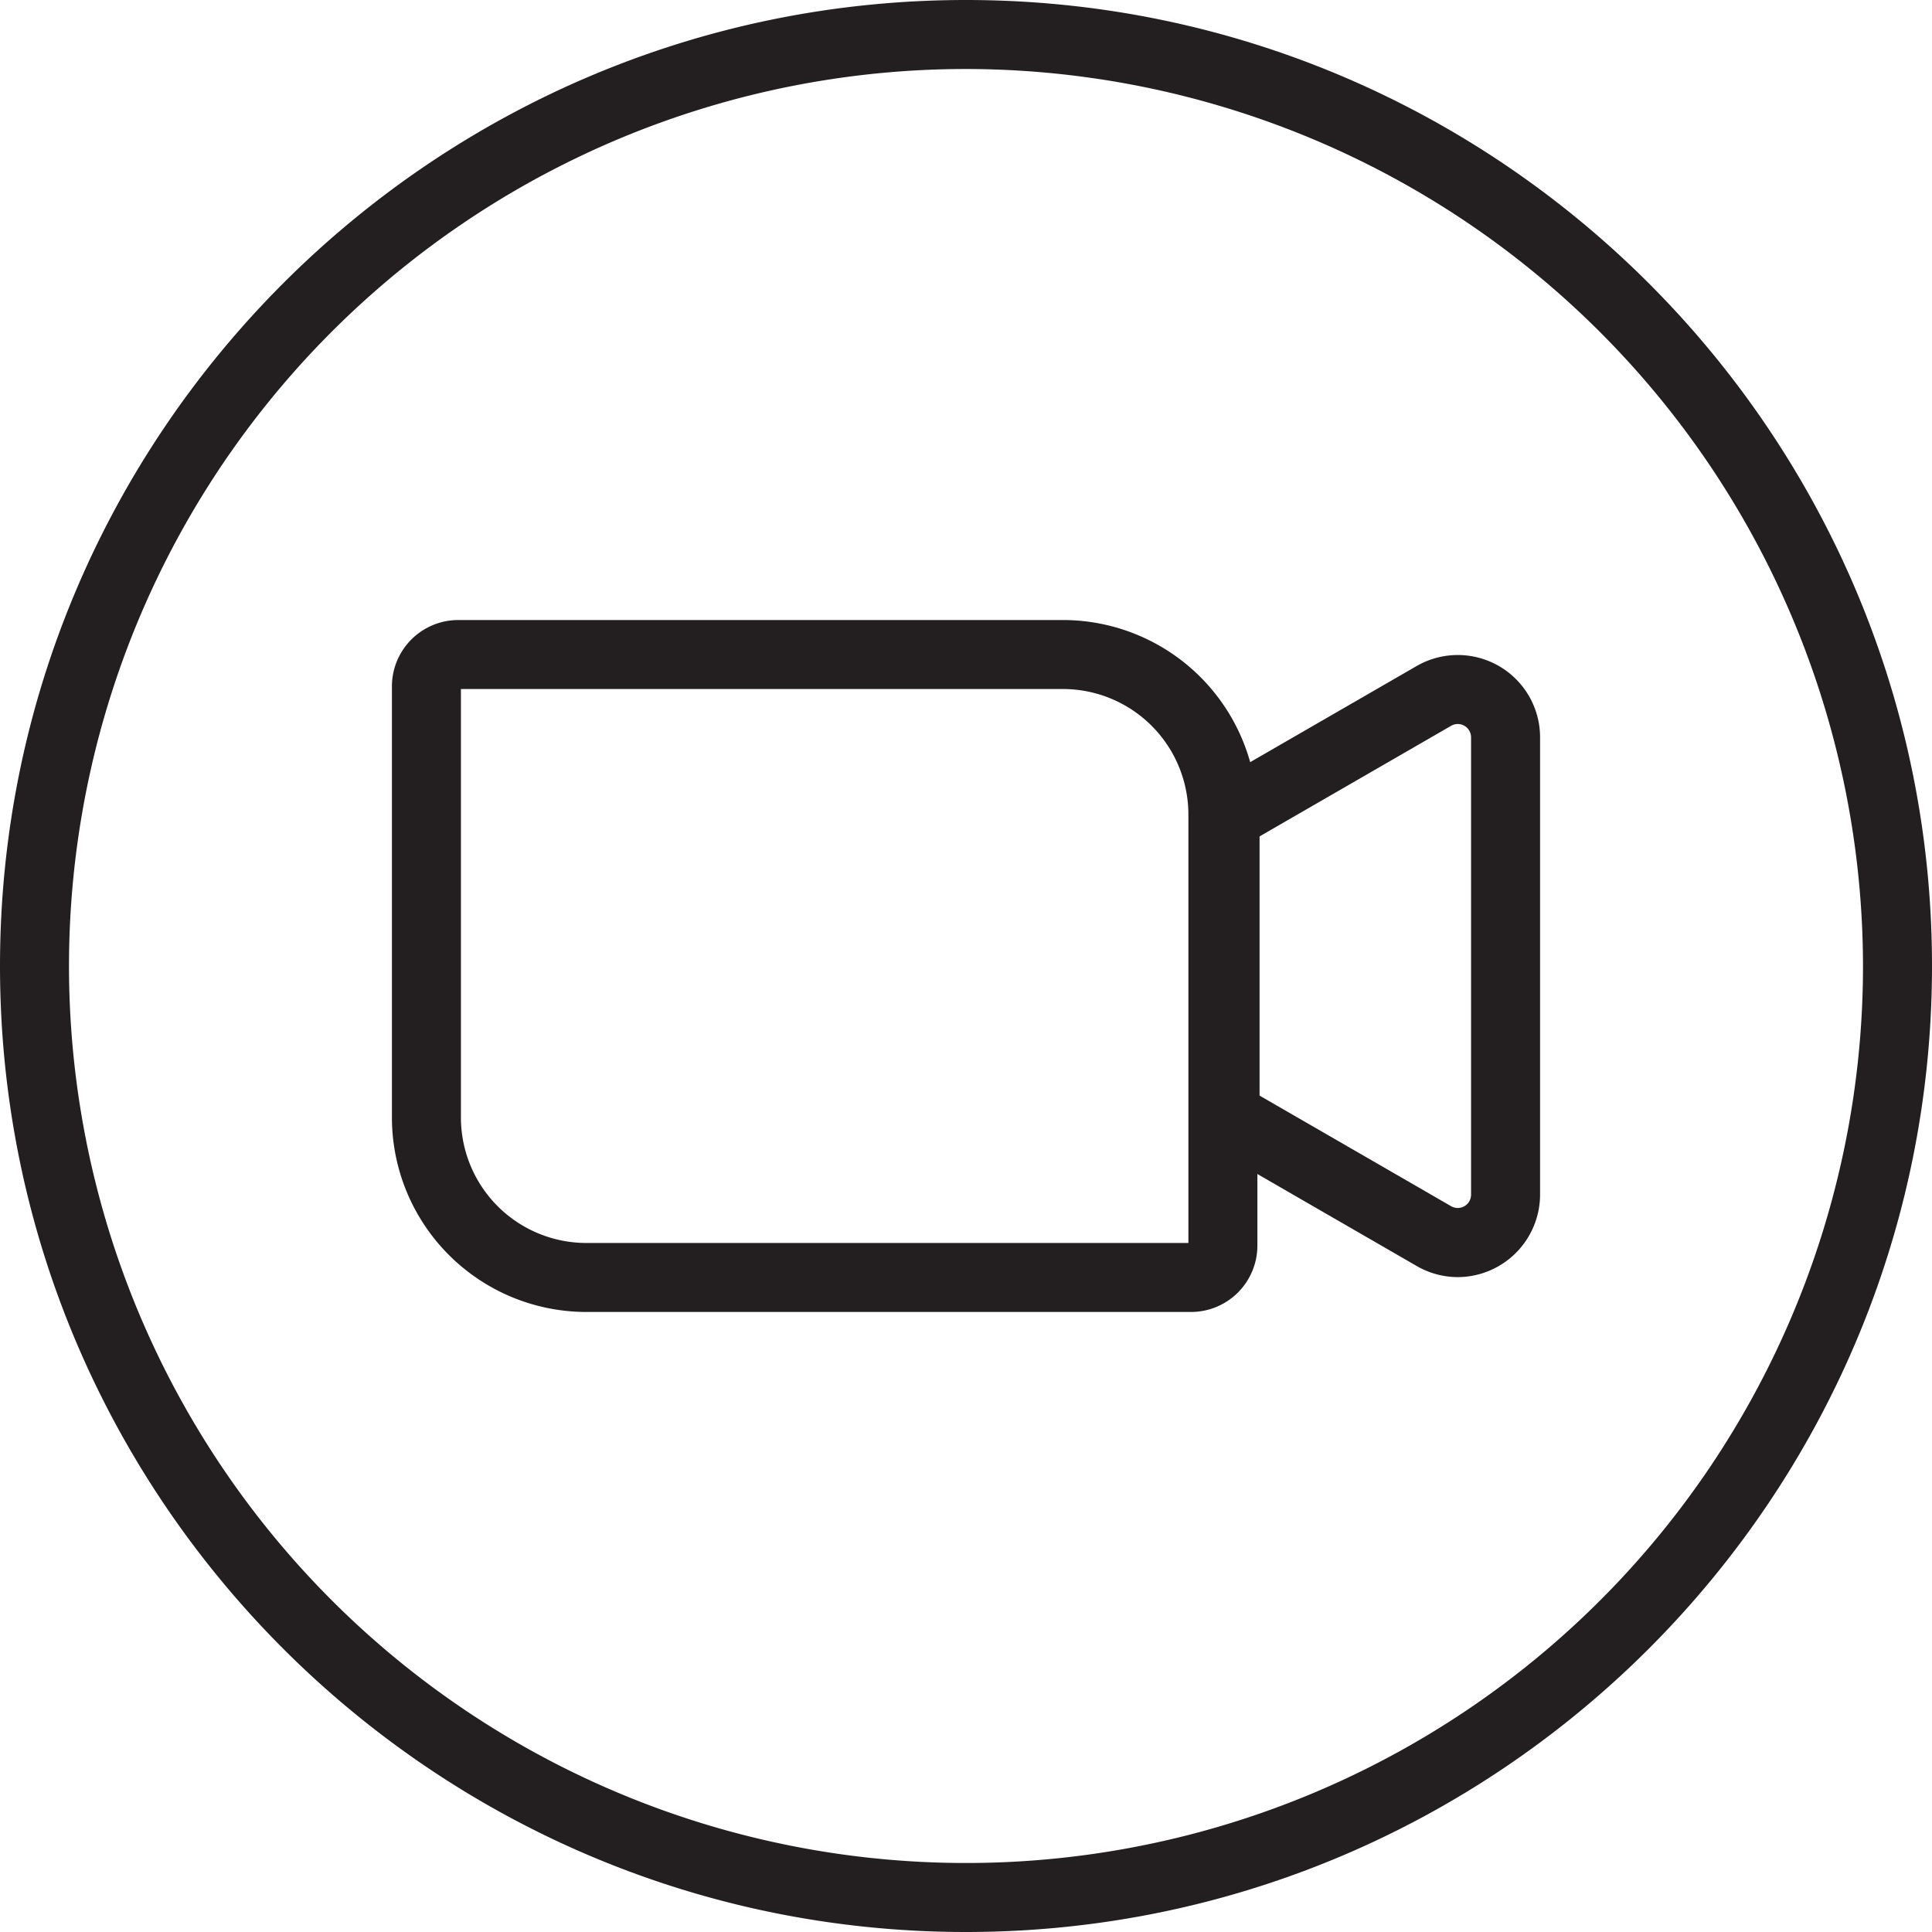
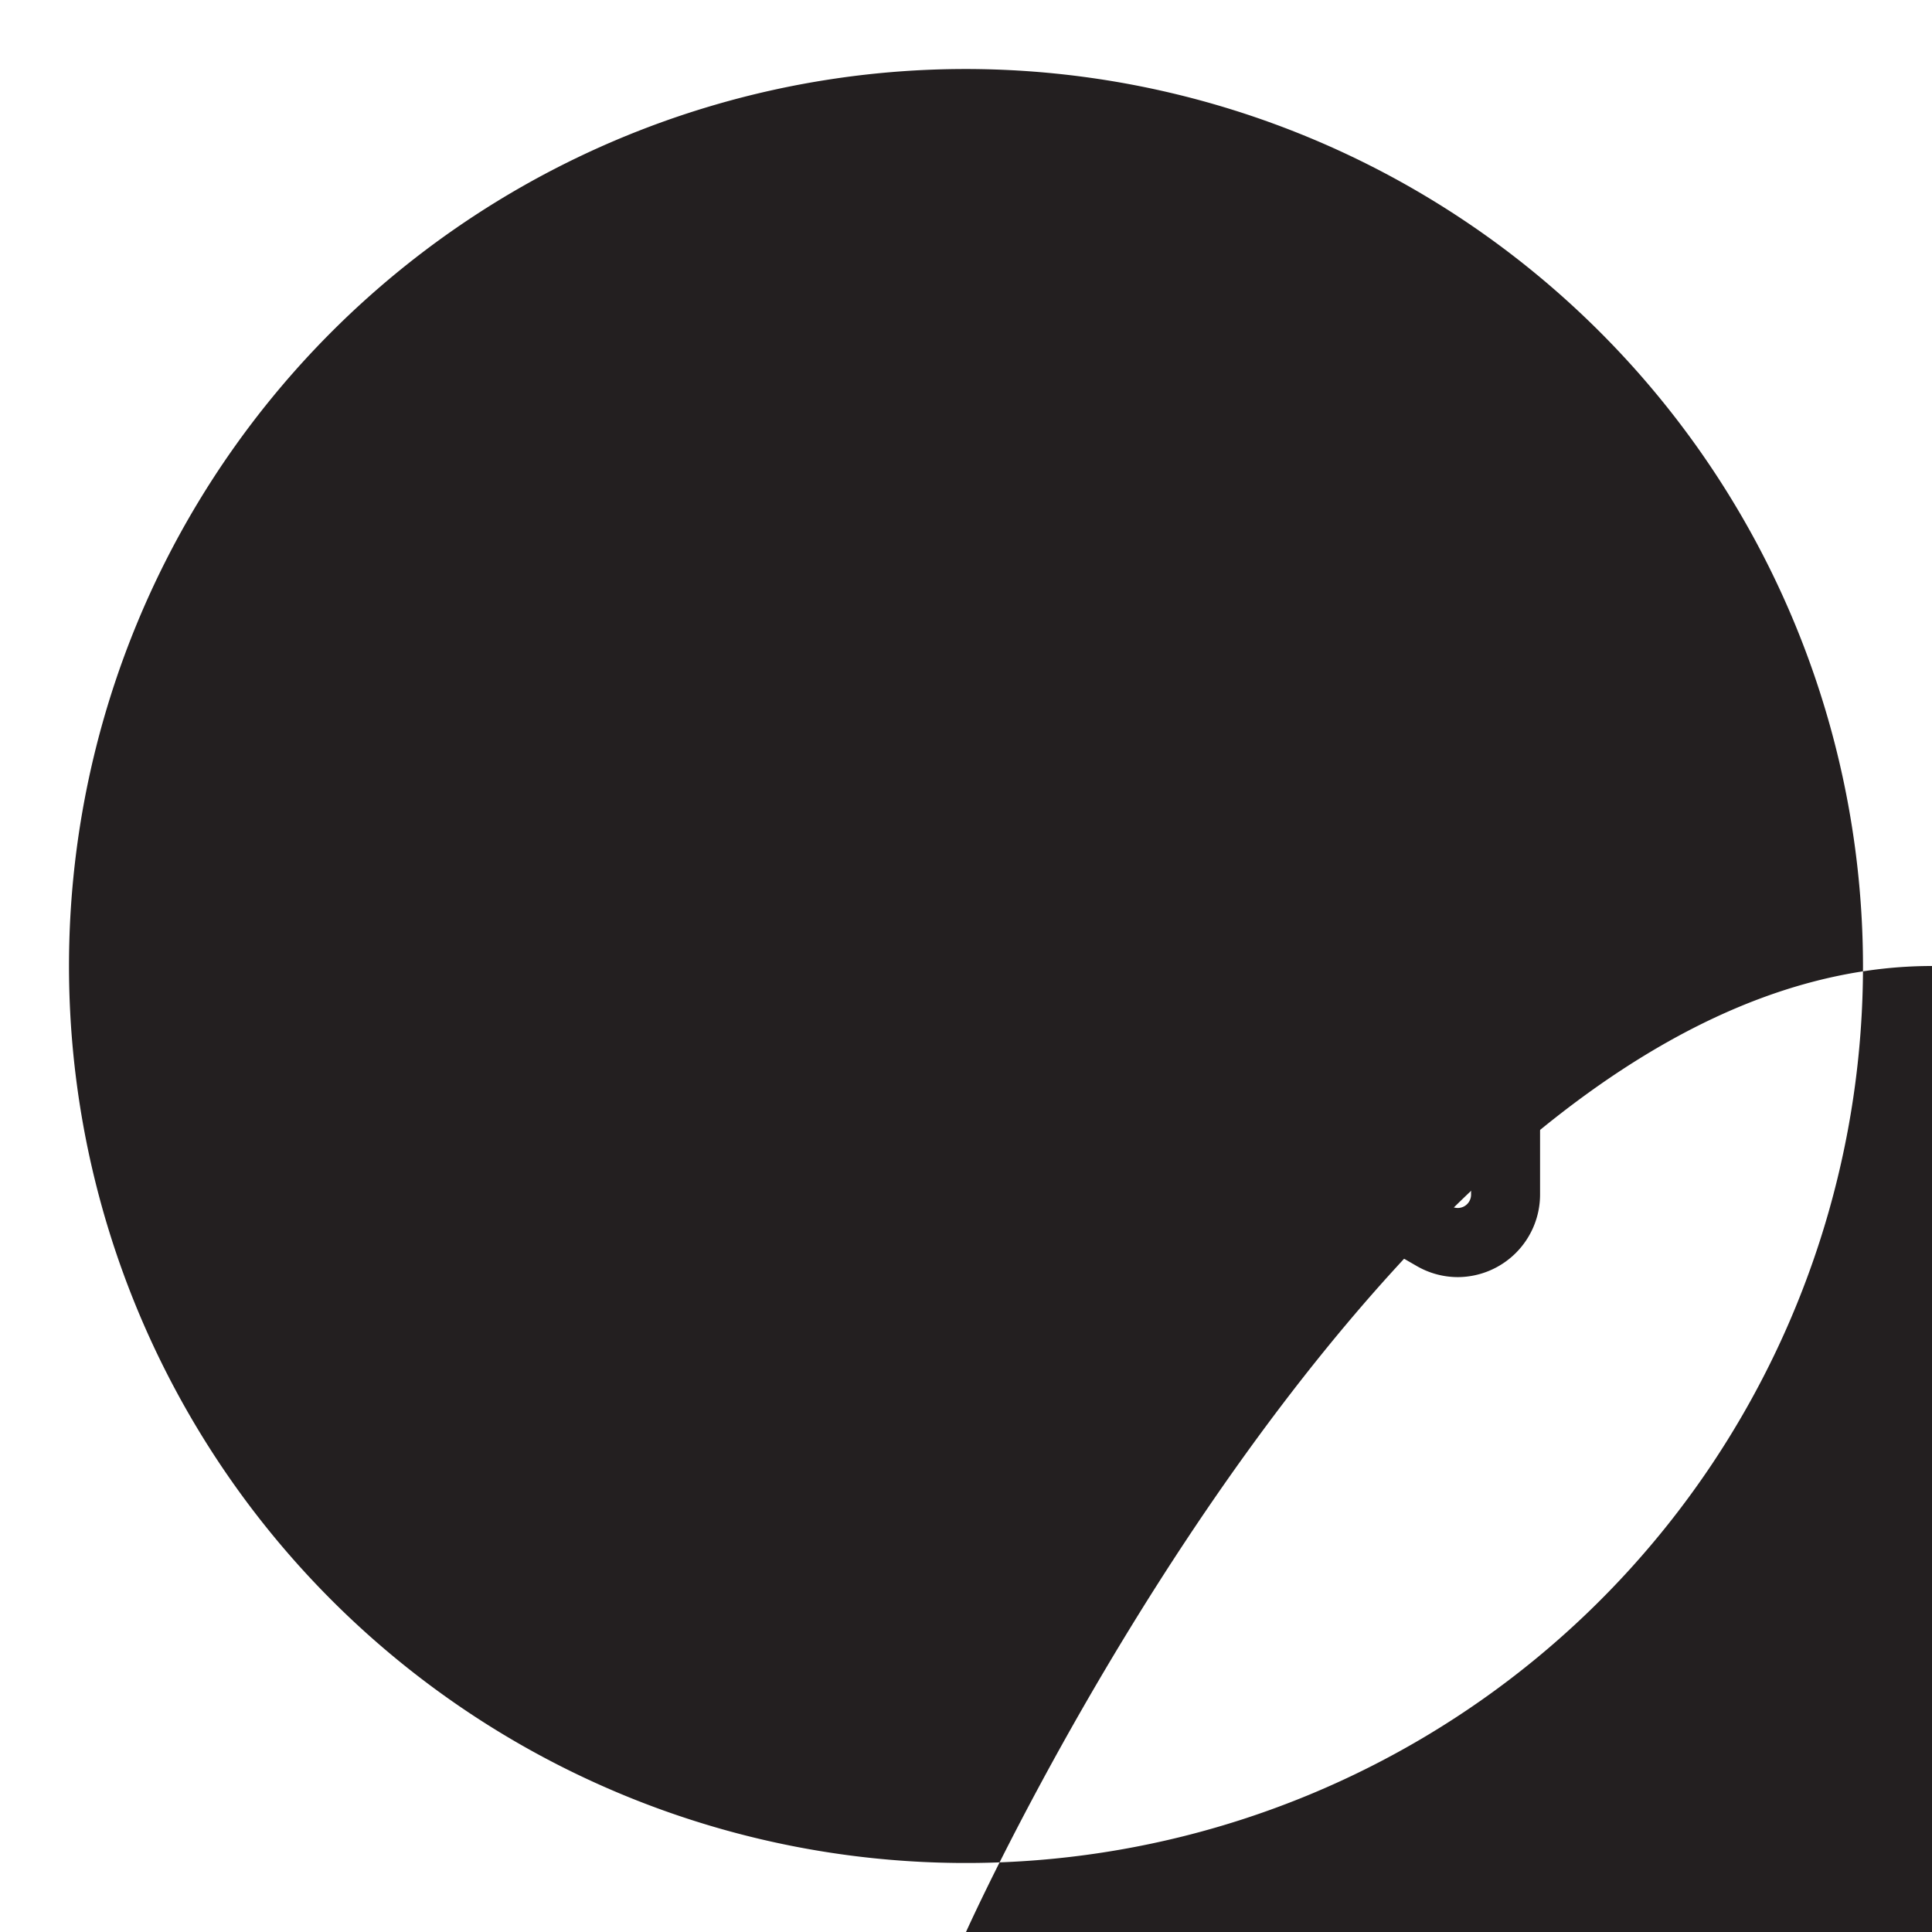
<svg xmlns="http://www.w3.org/2000/svg" data-name="Layer 1" height="280.0" preserveAspectRatio="xMidYMid meet" version="1.0" viewBox="110.0 110.0 280.0 280.0" width="280.0" zoomAndPan="magnify">
  <g id="change1_1">
-     <path d="M250,390c-77.2,0-140-62.8-140-140s62.8-140,140-140,140,62.8,140,140S327.2,390,250,390Zm0-270A130,130,0,1,0,380,250,130.146,130.146,0,0,0,250,120Z" fill="#231f20" />
+     <path d="M250,390s62.8-140,140-140,140,62.8,140,140S327.2,390,250,390Zm0-270A130,130,0,1,0,380,250,130.146,130.146,0,0,0,250,120Z" fill="#231f20" />
  </g>
  <g id="change1_2">
-     <path d="M282.617,300.141H194.971A28.2,28.2,0,0,1,166.8,271.973v-62.5a9.624,9.624,0,0,1,9.614-9.614h87.646a28.2,28.2,0,0,1,28.17,28.168v62.5A9.626,9.626,0,0,1,282.617,300.141ZM176.8,209.859v62.114a18.189,18.189,0,0,0,18.169,18.168h87.261V228.027a18.19,18.19,0,0,0-18.17-18.168Z" fill="#231f20" />
-   </g>
+     </g>
  <g id="change1_3">
    <path d="M321.271,295.089a11.9,11.9,0,0,1-5.964-1.617l-32.762-18.915V225.443l32.762-18.915a11.927,11.927,0,0,1,17.891,10.33v66.284a11.973,11.973,0,0,1-11.927,11.947Zm-28.726-26.306,27.762,16.029a1.928,1.928,0,0,0,2.891-1.67V216.858a1.928,1.928,0,0,0-2.89-1.67h0l-27.762,16.029Z" fill="#231f20" />
  </g>
</svg>